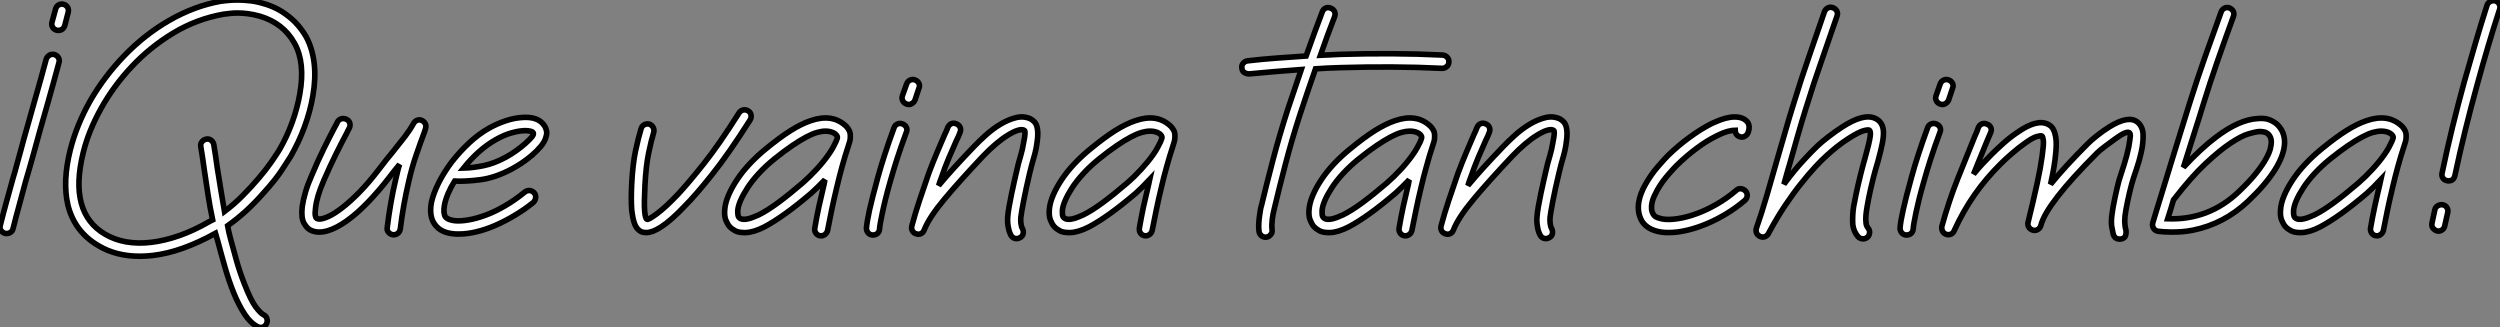
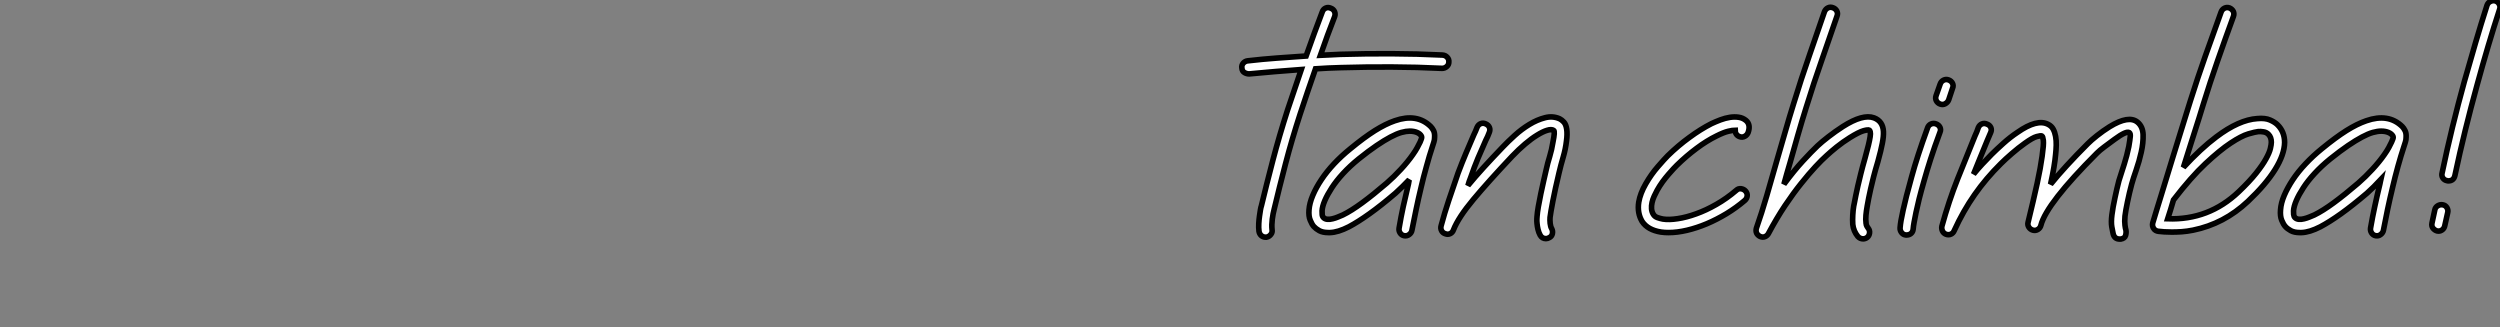
<svg xmlns="http://www.w3.org/2000/svg" viewBox="1.928 -41.48 445.876 58.407">
  <rect x="1.928" y="-41.48" width="445.876" height="58.407" fill="#808080" stroke="none" />
-   <path d="M11.63-31.75L11.63-31.75Q12.10-31.62 12.34-31.21Q12.58-30.80 12.45-30.33L12.45-30.33Q11.93-28.43 11.42-26.56Q10.90-24.68 10.34-22.70L10.34-22.70Q9.69-20.50 9.07-18.26Q8.44-16.02 7.84-13.78L7.84-13.78Q7.50-12.58 7.17-11.42Q6.85-10.25 6.50-9.13L6.50-9.13Q5.90-6.85 5.32-4.76Q4.74-2.67 4.26-0.73L4.26-0.73Q4.18-0.30 3.83-0.06Q3.49 0.17 3.10 0.17L3.10 0.17Q2.58 0.17 2.20-0.26Q1.81-0.69 1.98-1.29L1.98-1.29Q2.46-3.23 3.04-5.34Q3.62-7.45 4.26-9.74L4.26-9.74Q4.61-10.86 4.91-12.04Q5.21-13.22 5.56-14.39L5.56-14.39Q6.16-16.67 6.81-18.91Q7.45-21.15 8.06-23.35L8.06-23.35Q8.62-25.33 9.15-27.20Q9.69-29.08 10.17-30.93L10.17-30.93Q10.34-31.40 10.75-31.64Q11.16-31.88 11.63-31.75ZM13.27-40.71L13.27-40.71Q13.74-40.58 13.98-40.17Q14.22-39.76 14.09-39.29L14.09-39.29L13.48-36.92Q13.18-36.06 12.32-36.06L12.32-36.06Q12.10-36.06 12.02-36.10L12.02-36.10Q11.54-36.23 11.31-36.64Q11.07-37.05 11.20-37.52L11.20-37.52L11.85-39.89Q11.98-40.36 12.38-40.60Q12.79-40.84 13.27-40.71ZM56.52-34.94L56.52-34.94Q57.64-32.87 57.96-30.20Q58.28-27.53 57.72-24.34L57.72-24.34Q57.25-21.62 56.24-18.87Q55.22-16.11 53.76-13.57L53.76-13.57Q53.42-13.01 52.23-11.20Q51.05-9.39 48.89-7.02L48.89-7.02Q47.34-5.26 45.75-3.81Q44.15-2.37 42.52-1.21L42.52-1.21Q42.60-0.69 42.73-0.17Q42.86 0.34 42.99 0.90L42.99 0.90Q43.42 2.54 44.05 4.78Q44.67 7.02 45.53 9.18L45.53 9.18Q46.65 12.06 47.51 13.22Q48.38 14.39 48.98 14.69L48.98 14.69Q49.41 14.90 49.54 15.38Q49.67 15.85 49.45 16.28L49.45 16.28Q49.24 16.71 48.81 16.86Q48.38 17.02 47.90 16.80L47.90 16.80Q46.61 16.15 45.58 14.58Q44.54 13.01 43.68 10.92Q42.82 8.83 42.11 6.38Q41.40 3.92 40.75 1.46L40.75 1.46Q40.71 1.38 40.66 1.16Q40.62 0.95 40.54 0.73L40.54 0.73L40.36 0.13Q37.39 1.77 34.57 2.78Q31.75 3.79 29.12 4.09L29.12 4.09Q27.96 4.22 26.84 4.22L26.84 4.22Q22.62 4.22 19.47 2.33L19.47 2.33Q15.21-0.17 14.04-4.91L14.04-4.91Q13.05-9.13 14.47-14.78L14.47-14.78Q15.59-19.21 18.05-23.56L18.05-23.56Q20.55-27.87 24.08-31.53L24.08-31.53Q27.74-35.32 32.01-37.78L32.01-37.78Q36.53-40.41 41.35-41.27L41.35-41.27Q41.78-41.31 42.56-41.40Q43.34-41.48 44.33-41.48Q45.32-41.48 46.50-41.35Q47.69-41.22 48.94-40.84L48.94-40.84Q51.26-40.19 53.07-38.81L53.07-38.81Q55.10-37.35 56.52-34.94ZM55.40-24.73L55.40-24.73Q56.39-30.33 54.45-33.77L54.45-33.77Q52.47-37.35 48.25-38.60L48.25-38.60Q47.17-38.90 46.18-39.03Q45.19-39.16 44.33-39.16Q43.46-39.16 42.80-39.07Q42.13-38.98 41.74-38.94L41.74-38.94Q36.96-38.08 32.82-35.58Q28.69-33.08 25.44-29.62Q22.18-26.15 19.94-22.12Q17.70-18.09 16.76-14.22L16.76-14.22Q14.13-3.53 20.68 0.30L20.68 0.30Q22.36 1.29 24.45 1.66Q26.54 2.02 28.90 1.74Q31.27 1.46 33.86 0.56Q36.44-0.34 39.16-1.90L39.16-1.90Q39.33-1.98 39.50-2.09Q39.67-2.20 39.85-2.28L39.85-2.28Q39.37-4.52 39.03-6.76Q38.68-9.00 38.34-11.33L38.34-11.33Q38.21-12.32 38.06-13.31Q37.91-14.30 37.74-15.34L37.74-15.34Q37.65-15.81 37.95-16.20Q38.25-16.58 38.73-16.67L38.73-16.67Q39.20-16.76 39.59-16.46Q39.98-16.15 40.06-15.68L40.06-15.68Q40.23-14.65 40.38-13.66Q40.54-12.66 40.66-11.67L40.66-11.67Q41.01-9.61 41.31-7.65Q41.61-5.69 41.96-3.75L41.96-3.75Q43.72-5.08 45.25-6.63Q46.78-8.18 48.05-9.67Q49.32-11.16 50.25-12.49Q51.18-13.83 51.74-14.73L51.74-14.73Q53.11-17.10 54.04-19.66Q54.97-22.23 55.40-24.73ZM77.19-19.99L77.19-19.99Q77.62-19.77 77.80-19.36Q77.97-18.95 77.80-18.48L77.80-18.48L77.67-18.05Q76.89-15.98 76.14-13.78Q75.38-11.59 74.78-8.92L74.78-8.92Q73.83-4.82 73.32-0.65L73.32-0.65Q73.23-0.17 72.91 0.11Q72.58 0.39 72.15 0.39L72.15 0.39L71.98 0.39Q71.51 0.30 71.21-0.06Q70.90-0.43 70.99-0.90L70.99-0.90Q71.25-3.06 71.62-5.17Q71.98-7.28 72.50-9.48L72.50-9.48Q72.67-10.17 72.82-10.83Q72.97-11.50 73.19-12.15L73.19-12.15Q72.71-11.59 72.26-11.01Q71.81-10.42 71.34-9.82L71.34-9.82Q69.40-7.32 67.50-5.36Q65.61-3.40 63.80-2.11L63.80-2.11Q61.99-0.82 60.44-0.34L60.44-0.34Q58.58 0.22 57.25-0.47L57.25-0.47Q56.65-0.78 56.13-1.70Q55.61-2.63 55.83-4.65L55.83-4.65Q56-5.82 56.41-7.22Q56.82-8.62 57.51-10.17L57.51-10.17Q58.63-12.84 59.70-15.01Q60.78-17.19 61.64-18.82L61.64-18.82Q61.77-19.04 61.90-19.28Q62.03-19.51 62.12-19.73L62.12-19.73Q62.33-20.16 62.81-20.29Q63.28-20.42 63.71-20.20L63.71-20.20Q64.18-19.99 64.31-19.54Q64.44-19.08 64.23-18.65L64.23-18.65Q64.10-18.44 63.99-18.20Q63.88-17.96 63.75-17.70L63.75-17.70Q62.89-16.11 61.84-13.98Q60.78-11.85 59.66-9.26L59.66-9.26Q58.41-6.38 58.20-4.35L58.20-4.35Q58.07-3.36 58.18-2.97Q58.28-2.58 58.37-2.54L58.37-2.54Q58.63-2.41 58.89-2.41L58.89-2.41Q59.53-2.41 60.59-2.91Q61.64-3.40 63-4.46Q64.36-5.51 66.02-7.19Q67.67-8.87 69.48-11.24L69.48-11.24Q70.13-12.10 70.75-12.88Q71.38-13.66 71.94-14.34L71.94-14.34Q73.19-15.90 74.14-17.12Q75.08-18.35 75.69-19.47L75.69-19.47Q75.90-19.86 76.33-20.03Q76.76-20.20 77.19-19.99ZM99.12-18.91L99.12-18.91Q99.29-18.61 99.40-18.14Q99.51-17.66 99.29-17.02L99.29-17.02Q99.08-16.20 98.37-15.36Q97.66-14.52 96.77-13.76Q95.89-13.01 94.94-12.38Q93.99-11.76 93.26-11.37L93.26-11.37Q90.29-9.78 87.62-9.43Q84.95-9.09 83.01-9.18L83.01-9.18Q81.59-6.89 81.20-4.91L81.20-4.91Q81.07-4.18 81.11-3.64Q81.16-3.10 81.37-2.80L81.37-2.80Q81.67-2.46 82.17-2.30Q82.66-2.15 83.10-2.11L83.10-2.11Q84.09-2.02 85.49-2.26Q86.89-2.50 88.52-3.10Q90.16-3.70 91.95-4.74Q93.74-5.77 95.54-7.24L95.54-7.24Q95.93-7.54 96.41-7.50Q96.88-7.45 97.22-7.06L97.22-7.06Q97.53-6.68 97.46-6.20Q97.40-5.73 97.05-5.38L97.05-5.38Q95.46-4.09 93.71-3.06Q91.97-2.02 90.25-1.27Q88.52-0.52 86.86-0.13Q85.21 0.26 83.78 0.26L83.78 0.26Q83.57 0.26 83.31 0.26Q83.05 0.26 82.84 0.22L82.84 0.22Q80.64 0.04 79.56-1.34L79.56-1.34Q78.40-2.80 78.87-5.38L78.87-5.38Q79.22-6.98 80.14-8.83Q81.07-10.68 82.45-12.54L82.45-12.54Q83.96-14.47 85.66-16.05Q87.36-17.62 89.13-18.61L89.13-18.61Q90.50-19.38 91.95-19.88Q93.39-20.38 94.73-20.50L94.73-20.50Q98-20.85 99.12-18.91ZM95.63-15.90L95.63-15.90Q96.49-16.67 96.82-17.10Q97.14-17.53 97.05-17.75L97.05-17.75Q96.97-17.96 96.58-18.07Q96.19-18.18 95.59-18.18L95.59-18.18Q94.64-18.18 93.26-17.81Q91.88-17.45 90.29-16.54L90.29-16.54Q87.27-14.82 84.60-11.50L84.60-11.50Q86.24-11.54 88.16-11.93Q90.07-12.32 92.14-13.44L92.14-13.44Q93.09-13.96 93.99-14.60Q94.90-15.25 95.63-15.90Z" fill="white" stroke="black" transform="scale(1,1)" />
-   <path d="M135.36-21.71L135.36-21.71Q135.79-21.45 135.87-20.98Q135.96-20.50 135.70-20.07L135.70-20.07Q131.87-14.04 128.92-10.34Q125.97-6.63 124.03-4.70L124.03-4.70Q121.62-2.15 119.81-0.99L119.81-0.99Q118.30 0 117.18 0L117.18 0Q116.62 0 116.27-0.17L116.27-0.17Q115.54-0.52 115.15-1.46Q114.77-2.41 114.59-4.09L114.59-4.09Q114.46-5.90 114.59-8.62L114.59-8.62Q114.77-12.19 115.28-14.60Q115.80-17.02 116.27-18.52L116.27-18.52Q116.40-19.00 116.83-19.23Q117.26-19.47 117.74-19.34L117.74-19.34Q118.21-19.17 118.43-18.74Q118.64-18.31 118.51-17.83L118.51-17.83Q118.08-16.46 117.61-14.17Q117.14-11.89 116.96-8.49L116.96-8.49Q116.79-5.26 116.90-3.88Q117.01-2.50 117.31-2.37L117.31-2.37Q117.57-2.24 119.03-3.32L119.03-3.32Q119.85-3.92 120.82-4.82Q121.79-5.73 122.86-6.85L122.86-6.85Q124.67-8.79 127.43-12.26Q130.19-15.72 133.72-21.32L133.72-21.32Q133.98-21.75 134.45-21.86Q134.93-21.97 135.36-21.71ZM153.58-17.02L153.58-17.02Q153.58-16.54 153.45-16.15Q153.32-15.77 153.19-15.34L153.19-15.34Q152.93-14.56 152.65-13.63Q152.37-12.71 152.11-11.76Q151.86-10.81 151.62-9.91Q151.38-9.00 151.21-8.23L151.21-8.23Q150.65-5.90 150.28-4.14Q149.92-2.37 149.53-0.39L149.53-0.39Q149.44 0.04 149.06 0.34Q148.67 0.65 148.15 0.56L148.15 0.56Q147.68 0.47 147.42 0.06Q147.16-0.34 147.25-0.82L147.25-0.82Q147.59-2.84 147.98-4.63Q148.37-6.42 148.93-8.74L148.93-8.74Q148.97-8.92 148.99-9.09Q149.01-9.26 149.06-9.43L149.06-9.43Q148.45-8.79 147.83-8.18Q147.20-7.58 146.60-7.02L146.60-7.02Q144.02-4.82 141.97-3.36Q139.92-1.90 138.29-1.03L138.29-1.03Q136.35-0.04 134.93 0L134.93 0L134.62 0Q133.63 0 133.01-0.34Q132.38-0.69 132.04-1.08L132.04-1.08Q131.70-1.46 131.39-2.20Q131.09-2.93 131.18-4.05L131.18-4.05Q131.26-5.26 131.85-6.63Q132.43-8.01 133.38-9.43Q134.32-10.86 135.64-12.26Q136.95-13.66 138.54-14.95L138.54-14.95Q141.00-16.97 142.92-18.18Q144.83-19.38 146.47-19.94L146.47-19.94Q150.43-21.32 152.89-18.91L152.89-18.91Q153.15-18.65 153.38-18.20Q153.62-17.75 153.58-17.02ZM149.70-13.91L149.70-13.91Q150.22-14.65 150.50-15.18Q150.78-15.72 150.99-16.15L150.99-16.15Q151.08-16.37 151.21-16.69Q151.34-17.02 151.21-17.23L151.21-17.23Q150.99-17.62 150.43-17.86Q149.87-18.09 149.14-18.09L149.14-18.09Q148.50-18.09 147.66-17.86Q146.82-17.62 145.72-17.04Q144.62-16.46 143.22-15.51Q141.82-14.56 140.05-13.14L140.05-13.14Q138.46-11.85 137.25-10.53Q136.05-9.22 135.25-7.99Q134.45-6.76 134.00-5.71Q133.55-4.65 133.50-3.88L133.50-3.88Q133.50-3.58 133.53-3.23Q133.55-2.89 133.76-2.67L133.76-2.67Q134.02-2.41 134.45-2.37Q134.88-2.33 135.38-2.46Q135.87-2.58 136.35-2.78Q136.82-2.97 137.21-3.14L137.21-3.14Q138.72-3.88 140.68-5.32Q142.64-6.76 145.05-8.83L145.05-8.83Q146.34-9.95 147.57-11.29Q148.80-12.62 149.70-13.91ZM162.88-19.38L162.88-19.38Q163.36-19.21 163.57-18.78Q163.79-18.35 163.57-17.88L163.57-17.88Q162.58-15.21 161.91-13.12Q161.25-11.03 160.77-9.35L160.77-9.35Q160.21-7.41 159.87-6.01Q159.52-4.61 159.31-3.58Q159.09-2.54 158.96-1.83Q158.83-1.12 158.79-0.60L158.79-0.60Q158.75-0.13 158.42 0.15Q158.10 0.43 157.63 0.43L157.63 0.43L157.50 0.43Q157.02 0.39 156.72 0Q156.42-0.39 156.46-0.86L156.46-0.86Q156.51-1.42 156.64-2.18Q156.77-2.93 157.00-4.01Q157.24-5.08 157.61-6.53Q157.97-7.97 158.53-9.99L158.53-9.99Q159.01-11.72 159.70-13.85Q160.38-15.98 161.38-18.70L161.38-18.70Q161.55-19.17 161.98-19.36Q162.41-19.56 162.88-19.38ZM165.12-27.22L165.12-27.22Q165.60-27.05 165.81-26.62Q166.03-26.19 165.81-25.72L165.81-25.72L165.12-23.65Q164.95-23.22 164.52-22.98Q164.09-22.74 163.62-22.92L163.62-22.92Q163.14-23.09 162.93-23.52Q162.71-23.95 162.88-24.42L162.88-24.42L163.62-26.49Q163.79-26.97 164.22-27.18Q164.65-27.40 165.12-27.22ZM186.96-18.44L186.96-18.44Q187.09-17.53 186.92-16.33L186.92-16.33Q186.75-14.86 186.34-13.48Q185.93-12.10 185.58-10.64L185.58-10.64Q184.90-7.75 184.49-5.62Q184.08-3.49 183.99-2.71L183.99-2.71Q183.95-2.24 184.01-1.64Q184.08-1.03 184.29-0.69L184.29-0.69Q184.51-0.26 184.40 0.22Q184.29 0.69 183.86 0.90L183.86 0.90Q183.56 1.08 183.26 1.08L183.26 1.08Q182.57 1.08 182.22 0.47L182.22 0.47Q181.97 0 181.84-0.56Q181.71-1.12 181.66-1.59Q181.62-2.07 181.64-2.43Q181.66-2.80 181.66-2.89L181.66-2.89Q181.71-3.53 181.90-4.63Q182.10-5.73 182.35-6.96Q182.61-8.18 182.87-9.33Q183.13-10.47 183.30-11.20L183.30-11.20Q183.56-12.41 183.93-13.59Q184.29-14.78 184.51-16.15L184.51-16.15Q184.90-18.05 184.64-18.22L184.64-18.22Q184.25-18.48 183.47-18.24Q182.70-18.01 181.69-17.38Q180.67-16.76 179.53-15.79Q178.39-14.82 177.23-13.61L177.23-13.61Q173.01-9.13 170.31-5.90Q167.62-2.67 166.76-0.47L166.76-0.47Q166.59 0 166.18 0.19Q165.77 0.39 165.34 0.22L165.34 0.22Q164.86 0.09 164.65-0.32Q164.43-0.73 164.56-1.21L164.56-1.21Q165.17-3.49 165.92-5.73Q166.67-7.97 167.58-10.60L167.58-10.60Q168.31-12.54 169.00-14.17Q169.69-15.81 170.38-17.40L170.38-17.40Q170.55-17.75 170.70-18.09Q170.85-18.44 170.98-18.78L170.98-18.78Q171.20-19.26 171.63-19.43Q172.06-19.60 172.53-19.38L172.53-19.38Q173.01-19.17 173.18-18.74Q173.35-18.31 173.14-17.83L173.14-17.83Q173.01-17.49 172.86-17.14Q172.70-16.80 172.53-16.46L172.53-16.46Q171.80-14.82 171.13-13.25Q170.46-11.67 169.82-9.78L169.82-9.78Q169.69-9.43 169.56-9.09Q169.43-8.74 169.34-8.40L169.34-8.40Q170.59-9.91 172.12-11.59Q173.65-13.27 175.55-15.25L175.55-15.25Q176.45-16.20 177.68-17.32Q178.91-18.44 180.29-19.28Q181.66-20.12 183.06-20.48Q184.46-20.85 185.71-20.29L185.71-20.29Q186.06-20.12 186.45-19.71Q186.83-19.30 186.96-18.44ZM211.47-17.02L211.47-17.02Q211.47-16.54 211.34-16.15Q211.22-15.77 211.09-15.34L211.09-15.34Q210.83-14.56 210.55-13.63Q210.27-12.71 210.01-11.76Q209.75-10.81 209.51-9.91Q209.28-9.00 209.10-8.23L209.10-8.23Q208.54-5.90 208.18-4.14Q207.81-2.37 207.42-0.39L207.42-0.39Q207.34 0.04 206.95 0.34Q206.56 0.65 206.05 0.56L206.05 0.56Q205.57 0.47 205.31 0.06Q205.06-0.34 205.14-0.82L205.14-0.82Q205.49-2.84 205.87-4.63Q206.26-6.42 206.82-8.74L206.82-8.74Q206.86-8.92 206.89-9.09Q206.91-9.26 206.95-9.43L206.95-9.43Q206.35-8.79 205.72-8.18Q205.10-7.58 204.50-7.02L204.50-7.02Q201.91-4.82 199.86-3.36Q197.82-1.90 196.18-1.03L196.18-1.03Q194.24-0.04 192.82 0L192.82 0L192.52 0Q191.53 0 190.90-0.34Q190.28-0.69 189.94-1.08L189.94-1.08Q189.59-1.46 189.29-2.20Q188.99-2.93 189.07-4.05L189.07-4.05Q189.16-5.26 189.74-6.63Q190.32-8.01 191.27-9.43Q192.22-10.86 193.53-12.26Q194.85-13.66 196.44-14.95L196.44-14.95Q198.90-16.97 200.81-18.18Q202.73-19.38 204.37-19.94L204.37-19.94Q208.33-21.32 210.78-18.91L210.78-18.91Q211.04-18.65 211.28-18.20Q211.52-17.75 211.47-17.02ZM207.60-13.91L207.60-13.91Q208.11-14.65 208.39-15.18Q208.67-15.72 208.89-16.15L208.89-16.15Q208.98-16.37 209.10-16.69Q209.23-17.02 209.10-17.23L209.10-17.23Q208.89-17.62 208.33-17.86Q207.77-18.09 207.04-18.09L207.04-18.09Q206.39-18.09 205.55-17.86Q204.71-17.62 203.61-17.04Q202.51-16.46 201.11-15.51Q199.71-14.56 197.95-13.14L197.95-13.14Q196.35-11.85 195.15-10.53Q193.94-9.22 193.14-7.99Q192.35-6.76 191.90-5.71Q191.44-4.65 191.40-3.88L191.40-3.88Q191.40-3.58 191.42-3.23Q191.44-2.89 191.66-2.67L191.66-2.67Q191.92-2.41 192.35-2.37Q192.78-2.33 193.27-2.46Q193.77-2.58 194.24-2.78Q194.72-2.97 195.10-3.14L195.10-3.14Q196.61-3.88 198.57-5.32Q200.53-6.76 202.94-8.83L202.94-8.83Q204.24-9.95 205.46-11.29Q206.69-12.62 207.60-13.91Z" fill="white" stroke="black" transform="scale(1,1)" />
  <path d="M259.21-31.66L259.21-31.66Q259.73-31.62 260.05-31.25Q260.38-30.89 260.33-30.41L260.33-30.41Q260.33-29.94 259.97-29.62Q259.60-29.29 259.13-29.29L259.13-29.29Q254.69-29.51 250.10-29.53Q245.51-29.55 241.08-29.42L241.08-29.42Q239.96-29.38 238.82-29.34Q237.67-29.29 236.55-29.21L236.55-29.21Q235.82-27.14 235.13-25.09Q234.44-23.05 233.80-21.11L233.80-21.11Q232.33-16.58 231.21-12.30Q230.09-8.01 229.19-4.22L229.19-4.22Q228.97-3.40 228.84-2.39Q228.71-1.38 228.80-0.52L228.80-0.52Q228.89-0.04 228.58 0.34Q228.28 0.73 227.81 0.82L227.81 0.82L227.64 0.82Q227.21 0.82 226.88 0.54Q226.56 0.26 226.47-0.22L226.47-0.22Q226.39-0.90 226.43-1.62Q226.47-2.33 226.56-2.95Q226.65-3.58 226.73-4.07Q226.82-4.57 226.90-4.78L226.90-4.78Q227.81-8.57 228.95-12.92Q230.09-17.27 231.56-21.84L231.56-21.84Q232.16-23.56 232.76-25.39Q233.37-27.22 234.01-29.08L234.01-29.08Q231.60-28.90 229.27-28.71Q226.95-28.52 224.71-28.30L224.71-28.30Q224.28-28.30 223.87-28.54Q223.46-28.78 223.42-29.34L223.42-29.34Q223.33-29.81 223.65-30.20Q223.98-30.58 224.45-30.63L224.45-30.63Q227.03-30.93 229.62-31.12Q232.20-31.32 234.87-31.49L234.87-31.49Q235.61-33.60 236.34-35.58Q237.07-37.56 237.76-39.37L237.76-39.37Q237.93-39.85 238.36-40.04Q238.79-40.23 239.27-40.02L239.27-40.02Q239.74-39.85 239.94-39.42Q240.13-38.98 239.96-38.51L239.96-38.51Q239.35-36.96 238.71-35.22Q238.06-33.47 237.42-31.62L237.42-31.62Q238.28-31.66 239.18-31.70Q240.09-31.75 240.99-31.79L240.99-31.79Q245.51-31.92 250.12-31.90Q254.73-31.88 259.21-31.66ZM257.79-17.02L257.79-17.02Q257.79-16.54 257.66-16.15Q257.53-15.77 257.40-15.34L257.40-15.34Q257.14-14.56 256.86-13.63Q256.58-12.71 256.33-11.76Q256.07-10.81 255.83-9.91Q255.59-9.00 255.42-8.23L255.42-8.23Q254.86-5.90 254.50-4.14Q254.13-2.37 253.74-0.39L253.74-0.39Q253.66 0.04 253.27 0.34Q252.88 0.65 252.36 0.56L252.36 0.56Q251.89 0.47 251.63 0.06Q251.37-0.34 251.46-0.82L251.46-0.82Q251.80-2.84 252.19-4.63Q252.58-6.42 253.14-8.74L253.14-8.74Q253.18-8.92 253.20-9.09Q253.22-9.26 253.27-9.43L253.27-9.43Q252.66-8.79 252.04-8.18Q251.42-7.58 250.81-7.02L250.81-7.02Q248.23-4.82 246.18-3.36Q244.14-1.90 242.50-1.03L242.50-1.03Q240.56-0.04 239.14 0L239.14 0L238.84 0Q237.85 0 237.22-0.34Q236.60-0.69 236.25-1.08L236.25-1.08Q235.91-1.46 235.61-2.20Q235.30-2.93 235.39-4.05L235.39-4.05Q235.48-5.26 236.06-6.63Q236.64-8.01 237.59-9.43Q238.54-10.86 239.85-12.26Q241.16-13.66 242.76-14.95L242.76-14.95Q245.21-16.97 247.13-18.18Q249.05-19.38 250.68-19.94L250.68-19.94Q254.65-21.32 257.10-18.91L257.10-18.91Q257.36-18.65 257.60-18.20Q257.83-17.75 257.79-17.02ZM253.91-13.91L253.91-13.91Q254.43-14.65 254.71-15.18Q254.99-15.72 255.21-16.15L255.21-16.15Q255.29-16.37 255.42-16.69Q255.55-17.02 255.42-17.23L255.42-17.23Q255.21-17.62 254.65-17.86Q254.09-18.09 253.35-18.09L253.35-18.09Q252.71-18.09 251.87-17.86Q251.03-17.62 249.93-17.04Q248.83-16.46 247.43-15.51Q246.03-14.56 244.26-13.14L244.26-13.14Q242.67-11.85 241.46-10.53Q240.26-9.22 239.46-7.99Q238.66-6.76 238.21-5.71Q237.76-4.65 237.72-3.88L237.72-3.88Q237.72-3.58 237.74-3.23Q237.76-2.89 237.98-2.67L237.98-2.67Q238.23-2.41 238.66-2.37Q239.10-2.33 239.59-2.46Q240.09-2.58 240.56-2.78Q241.03-2.97 241.42-3.14L241.42-3.14Q242.93-3.88 244.89-5.32Q246.85-6.76 249.26-8.83L249.26-8.83Q250.55-9.95 251.78-11.29Q253.01-12.62 253.91-13.91ZM281.35-18.44L281.35-18.44Q281.48-17.53 281.31-16.33L281.31-16.33Q281.14-14.86 280.73-13.48Q280.32-12.10 279.98-10.64L279.98-10.64Q279.29-7.75 278.88-5.62Q278.47-3.49 278.38-2.71L278.38-2.71Q278.34-2.24 278.40-1.64Q278.47-1.03 278.68-0.69L278.68-0.69Q278.90-0.26 278.79 0.22Q278.68 0.69 278.25 0.90L278.25 0.90Q277.95 1.08 277.65 1.08L277.65 1.08Q276.96 1.08 276.62 0.47L276.62 0.47Q276.36 0 276.23-0.56Q276.10-1.12 276.06-1.59Q276.01-2.07 276.03-2.43Q276.06-2.80 276.06-2.89L276.06-2.89Q276.10-3.53 276.29-4.63Q276.49-5.73 276.74-6.96Q277.00-8.18 277.26-9.33Q277.52-10.47 277.69-11.20L277.69-11.20Q277.95-12.41 278.32-13.59Q278.68-14.78 278.90-16.15L278.90-16.15Q279.29-18.05 279.03-18.22L279.03-18.22Q278.64-18.48 277.86-18.24Q277.09-18.01 276.08-17.38Q275.06-16.76 273.92-15.79Q272.78-14.82 271.62-13.61L271.62-13.61Q267.40-9.13 264.70-5.90Q262.01-2.67 261.15-0.47L261.15-0.47Q260.98 0 260.57 0.19Q260.16 0.39 259.73 0.22L259.73 0.22Q259.26 0.09 259.04-0.32Q258.82-0.73 258.95-1.21L258.95-1.21Q259.56-3.49 260.31-5.73Q261.06-7.97 261.97-10.60L261.97-10.60Q262.70-12.54 263.39-14.17Q264.08-15.81 264.77-17.40L264.77-17.40Q264.94-17.75 265.09-18.09Q265.24-18.44 265.37-18.78L265.37-18.78Q265.59-19.26 266.02-19.43Q266.45-19.60 266.92-19.38L266.92-19.38Q267.40-19.17 267.57-18.74Q267.74-18.31 267.53-17.83L267.53-17.83Q267.40-17.49 267.25-17.14Q267.10-16.80 266.92-16.46L266.92-16.46Q266.19-14.82 265.52-13.25Q264.86-11.67 264.21-9.78L264.21-9.78Q264.08-9.43 263.95-9.09Q263.82-8.74 263.74-8.40L263.74-8.40Q264.98-9.91 266.51-11.59Q268.04-13.27 269.94-15.25L269.94-15.25Q270.84-16.20 272.07-17.32Q273.30-18.44 274.68-19.28Q276.06-20.12 277.46-20.48Q278.86-20.85 280.10-20.29L280.10-20.29Q280.45-20.12 280.84-19.71Q281.22-19.30 281.35-18.44Z" fill="white" stroke="black" transform="scale(1,1)" />
  <path d="M312.21-17.10L312.21-17.10Q311.82-17.23 311.60-17.55Q311.39-17.88 311.39-18.26L311.39-18.26Q311.00-18.26 310.18-18.07Q309.36-17.88 308.07-17.23L308.07-17.23Q306.31-16.37 304.50-15.01Q302.69-13.66 301.01-12.02L301.01-12.02Q300.79-11.80 300.40-11.39Q300.02-10.98 299.50-10.38Q298.98-9.78 298.44-9.05Q297.91-8.31 297.48-7.54L297.48-7.54Q297.22-7.06 296.96-6.50Q296.70-5.94 296.57-5.36Q296.44-4.78 296.48-4.24Q296.53-3.70 296.79-3.27L296.79-3.27Q297.04-2.84 297.54-2.67Q298.04-2.50 298.51-2.41L298.51-2.41Q299.59-2.24 301.14-2.48Q302.69-2.71 304.43-3.34Q306.18-3.96 308.03-5.02Q309.88-6.07 311.60-7.54L311.60-7.54Q311.95-7.88 312.44-7.82Q312.94-7.75 313.24-7.41L313.24-7.41Q313.59-7.02 313.54-6.55Q313.50-6.07 313.11-5.73L313.11-5.73Q311.60-4.44 309.86-3.38Q308.12-2.33 306.33-1.57Q304.54-0.82 302.80-0.41Q301.05 0 299.54 0L299.54 0Q299.20 0 298.85-0.02Q298.51-0.04 298.16-0.09L298.16-0.09Q295.80-0.47 294.80-1.98L294.80-1.98Q293.90-3.49 294.20-5.43L294.20-5.43Q294.46-6.98 295.45-8.70L295.45-8.70Q296.44-10.42 297.63-11.78Q298.81-13.14 299.37-13.70L299.37-13.70Q301.22-15.51 303.23-16.97Q305.23-18.44 307.17-19.43L307.17-19.43Q307.90-19.77 308.76-20.10Q309.62-20.42 310.44-20.55Q311.26-20.68 312.01-20.57Q312.77-20.46 313.33-19.99L313.33-19.99Q314.19-19.26 313.72-17.88L313.72-17.88Q313.54-17.40 313.11-17.17Q312.68-16.93 312.21-17.10ZM334.95-4.74L334.95-4.74Q334.78-3.79 334.72-3.08Q334.65-2.37 334.74-1.64L334.74-1.64Q334.74-1.55 334.80-1.34Q334.87-1.12 335.12-0.78L335.12-0.78Q335.43-0.39 335.36 0.09Q335.30 0.56 334.95 0.86L334.95 0.86Q334.61 1.12 334.22 1.12L334.22 1.12Q333.66 1.12 333.27 0.69L333.27 0.69Q332.50-0.26 332.37-1.46L332.37-1.46Q332.32-2.33 332.37-3.14Q332.41-3.96 332.54-4.74L332.54-4.74L332.63-5.17Q332.76-5.86 332.91-6.61Q333.06-7.37 333.27-8.29Q333.49-9.22 333.79-10.45Q334.09-11.67 334.56-13.31L334.56-13.31Q335.30-15.94 335.47-17.10L335.47-17.10Q335.56-17.70 335.49-17.94Q335.43-18.18 335.34-18.26L335.34-18.26Q335.12-18.39 334.28-18.16Q333.44-17.92 331.85-16.93L331.85-16.93Q330.60-16.15 329.48-15.25Q328.36-14.34 327.72-13.74L327.72-13.74Q326.85-12.97 325.69-11.72Q324.53-10.47 323.15-8.74Q321.77-7.02 320.28-4.80Q318.80-2.58 317.33 0.17L317.33 0.17Q317.12 0.56 316.71 0.73Q316.30 0.90 315.83 0.69L315.83 0.69Q315.40 0.47 315.22 0.09Q315.05-0.30 315.18-0.78L315.18-0.78Q316.13-3.49 317.03-6.57Q317.94-9.65 318.88-13.01L318.88-13.01Q319.62-15.51 320.33-18.01Q321.04-20.50 321.81-22.96L321.81-22.96Q323.19-27.48 324.64-31.62Q326.08-35.75 327.33-39.42L327.33-39.42Q327.54-39.89 327.95-40.08Q328.36-40.28 328.84-40.10L328.84-40.10Q329.31-39.93 329.52-39.52Q329.74-39.11 329.57-38.64L329.57-38.64Q328.32-34.98 326.88-30.86Q325.43-26.75 324.05-22.27L324.05-22.27Q323.28-19.82 322.57-17.34Q321.86-14.86 321.17-12.41L321.17-12.41Q320.87-11.42 320.61-10.49Q320.35-9.56 320.09-8.62L320.09-8.62Q321.90-11.07 323.47-12.77Q325.04-14.47 326.08-15.46L326.08-15.46Q326.81-16.15 328.04-17.10Q329.27-18.05 330.60-18.91L330.60-18.91Q334.18-21.19 336.16-20.46L336.16-20.46Q337.75-19.86 337.84-18.01L337.84-18.01Q337.88-17.14 337.64-15.92Q337.41-14.69 336.85-12.66L336.85-12.66Q336.37-11.07 336.07-9.89Q335.77-8.70 335.56-7.78Q335.34-6.85 335.21-6.14Q335.08-5.43 334.95-4.74ZM347.23-19.38L347.23-19.38Q347.70-19.21 347.92-18.78Q348.13-18.35 347.92-17.88L347.92-17.88Q346.93-15.21 346.26-13.12Q345.59-11.03 345.12-9.35L345.12-9.35Q344.56-7.41 344.21-6.01Q343.87-4.61 343.65-3.58Q343.44-2.54 343.31-1.83Q343.18-1.12 343.14-0.60L343.14-0.60Q343.09-0.13 342.77 0.15Q342.45 0.43 341.97 0.43L341.97 0.43L341.84 0.43Q341.37 0.39 341.07 0Q340.77-0.39 340.81-0.86L340.81-0.86Q340.85-1.42 340.98-2.18Q341.11-2.93 341.35-4.01Q341.59-5.08 341.95-6.53Q342.32-7.97 342.88-9.99L342.88-9.99Q343.35-11.72 344.04-13.85Q344.73-15.98 345.72-18.70L345.72-18.70Q345.89-19.17 346.32-19.36Q346.76-19.56 347.23-19.38ZM349.47-27.22L349.47-27.22Q349.94-27.05 350.16-26.62Q350.37-26.19 350.16-25.72L350.16-25.72L349.47-23.65Q349.30-23.22 348.87-22.98Q348.44-22.74 347.96-22.92L347.96-22.92Q347.49-23.09 347.27-23.52Q347.06-23.95 347.23-24.42L347.23-24.42L347.96-26.49Q348.13-26.97 348.56-27.18Q349.00-27.40 349.47-27.22ZM383.16-19.69L383.16-19.69Q384.10-18.91 384.15-17.45Q384.19-15.98 383.82-14.34Q383.46-12.71 382.92-11.16Q382.38-9.61 382.12-8.66L382.12-8.66Q381.69-7.06 381.37-5.49Q381.04-3.92 380.92-2.93L380.92-2.93Q380.83-1.94 380.92-1.31Q381.00-0.69 381.09-0.43L381.09-0.43Q381.17 0.04 381.02 0.54Q380.87 1.03 380.18 1.16L380.18 1.16L379.97 1.16Q379.02 1.16 378.80 0.17L378.80 0.17Q378.72-0.17 378.57-1.01Q378.42-1.85 378.59-3.19L378.59-3.19Q378.76-4.52 379.13-6.22Q379.49-7.93 379.84-9.26L379.84-9.26Q380.31-10.77 380.79-12.23Q381.26-13.70 381.60-15.34L381.60-15.34Q381.82-16.63 381.86-17.14Q381.91-17.66 381.69-17.83L381.69-17.83Q381.17-18.18 379.06-16.63L379.06-16.63Q378.12-15.94 377.25-15.29Q376.39-14.65 375.92-14.17L375.92-14.17Q366.92-5.17 365.92-1.29L365.92-1.29Q365.80-0.82 365.39-0.56Q364.98-0.30 364.50-0.43L364.50-0.43Q364.03-0.56 363.77-0.97Q363.51-1.38 363.64-1.85L363.64-1.85Q364.63-5.90 365.26-8.79Q365.88-11.67 366.14-13.61L366.14-13.61Q366.44-15.72 366.36-16.43Q366.27-17.14 366.10-17.23L366.10-17.23Q365.88-17.32 365.17-17.12Q364.46-16.93 363.08-15.94L363.08-15.94Q361.92-15.12 360.76-14.11Q359.59-13.10 358.77-12.28L358.77-12.28Q356.15-9.69 354.10-6.76Q352.05-3.83 350.46-0.34L350.46-0.34Q350.29 0.09 349.88 0.28Q349.47 0.47 349.00 0.30L349.00 0.30Q348.56 0.13 348.37-0.28Q348.18-0.69 348.26-1.12L348.26-1.12Q349.51-5.64 351.06-9.54Q352.61-13.44 354.16-17.23L354.16-17.23Q354.34-17.62 354.49-17.98Q354.64-18.35 354.77-18.74L354.77-18.74Q354.98-19.21 355.41-19.38Q355.84-19.56 356.32-19.34L356.32-19.34Q356.79-19.17 356.99-18.74Q357.18-18.31 356.96-17.83L356.96-17.83Q356.79-17.45 356.64-17.08Q356.49-16.71 356.32-16.33L356.32-16.33Q355.72-14.82 355.11-13.38Q354.51-11.93 353.91-10.42L353.91-10.42Q354.64-11.33 355.46-12.21Q356.28-13.10 357.14-13.96L357.14-13.96Q358.00-14.82 359.23-15.92Q360.45-17.02 361.75-17.88L361.75-17.88Q365.24-20.33 367.22-19.30L367.22-19.30Q367.82-19.00 368.12-18.44Q368.42-17.88 368.55-17.14Q368.68-16.41 368.66-15.59Q368.64-14.78 368.55-13.96L368.55-13.96Q368.38-11.93 367.65-8.62L367.65-8.62Q368.90-10.17 370.56-11.98Q372.21-13.78 374.28-15.85L374.28-15.85Q374.88-16.46 375.94-17.30Q377.00-18.14 378.16-18.87L378.16-18.87Q381.60-20.98 383.16-19.69ZM408.14-19.21L408.14-19.21Q409.39-17.96 409.39-16.07L409.39-16.07Q409.35-13.91 407.69-11.24Q406.03-8.57 402.84-5.56L402.84-5.56Q398.58-1.55 393.06-0.43L393.06-0.43Q391.99-0.22 391.04-0.15Q390.09-0.09 389.27-0.09L389.27-0.09Q388.50-0.09 387.92-0.13Q387.33-0.17 386.95-0.22L386.95-0.22L386.90-0.22Q386.30-0.30 386.04-0.73L386.04-0.73Q385.74-1.16 385.87-1.72L385.87-1.72Q386.21-2.89 386.58-4.07Q386.95-5.26 387.33-6.50L387.33-6.50Q388.41-10.04 389.53-13.68Q390.65-17.32 391.86-21.19L391.86-21.19L392.59-23.52Q393.88-27.61 395.22-31.40Q396.55-35.19 398.06-39.33L398.06-39.33Q398.23-39.80 398.66-40.02Q399.09-40.23 399.57-40.06L399.57-40.06Q400.04-39.85 400.24-39.44Q400.43-39.03 400.26-38.55L400.26-38.55Q398.75-34.42 397.44-30.65Q396.12-26.88 394.87-22.83L394.87-22.83L394.14-20.46Q393.41-18.18 392.72-16.00Q392.03-13.83 391.34-11.63L391.34-11.63Q394.44-14.99 397.20-17.06L397.20-17.06Q401.25-20.12 404.52-20.33L404.52-20.33Q405.94-20.46 406.80-20.07Q407.67-19.69 408.14-19.21ZM401.20-7.28L401.20-7.28Q403.14-9.13 404.31-10.60Q405.47-12.06 406.07-13.16Q406.68-14.26 406.85-14.99Q407.02-15.72 407.02-16.11L407.02-16.11Q407.02-17.02 406.50-17.53L406.50-17.53Q406.16-17.88 405.64-17.96Q405.12-18.05 404.69-18.01L404.69-18.01Q404.18-17.96 402.93-17.60Q401.68-17.23 399.76-15.96Q397.84-14.69 395.28-12.30Q392.72-9.91 389.57-5.82L389.57-5.82Q389.06-4.05 388.54-2.46L388.54-2.46Q395.86-2.20 401.20-7.28ZM431.06-17.02L431.06-17.02Q431.06-16.54 430.93-16.15Q430.80-15.77 430.67-15.34L430.67-15.34Q430.41-14.56 430.13-13.63Q429.85-12.71 429.59-11.76Q429.33-10.81 429.10-9.91Q428.86-9.00 428.69-8.23L428.69-8.23Q428.13-5.90 427.76-4.14Q427.40-2.37 427.01-0.39L427.01-0.39Q426.92 0.04 426.53 0.34Q426.15 0.65 425.63 0.56L425.63 0.56Q425.16 0.47 424.90 0.06Q424.64-0.34 424.72-0.82L424.72-0.82Q425.07-2.84 425.46-4.63Q425.84-6.42 426.40-8.74L426.40-8.74Q426.45-8.92 426.47-9.09Q426.49-9.26 426.53-9.43L426.53-9.43Q425.93-8.79 425.31-8.18Q424.68-7.58 424.08-7.02L424.08-7.02Q421.49-4.82 419.45-3.36Q417.40-1.90 415.76-1.03L415.76-1.03Q413.83-0.04 412.40 0L412.40 0L412.10 0Q411.11 0 410.49-0.34Q409.86-0.69 409.52-1.08L409.52-1.08Q409.17-1.46 408.87-2.20Q408.57-2.93 408.66-4.05L408.66-4.05Q408.74-5.26 409.32-6.63Q409.91-8.01 410.85-9.43Q411.80-10.86 413.12-12.26Q414.43-13.66 416.02-14.95L416.02-14.95Q418.48-16.97 420.40-18.18Q422.31-19.38 423.95-19.94L423.95-19.94Q427.91-21.32 430.37-18.91L430.37-18.91Q430.63-18.65 430.86-18.20Q431.10-17.75 431.06-17.02ZM427.18-13.91L427.18-13.91Q427.70-14.65 427.98-15.18Q428.26-15.72 428.47-16.15L428.47-16.15Q428.56-16.37 428.69-16.69Q428.82-17.02 428.69-17.23L428.69-17.23Q428.47-17.62 427.91-17.86Q427.35-18.09 426.62-18.09L426.62-18.09Q425.97-18.09 425.13-17.86Q424.29-17.62 423.20-17.04Q422.10-16.46 420.70-15.51Q419.30-14.56 417.53-13.14L417.53-13.14Q415.94-11.85 414.73-10.53Q413.52-9.22 412.73-7.99Q411.93-6.76 411.48-5.71Q411.03-4.65 410.98-3.88L410.98-3.88Q410.98-3.58 411.00-3.23Q411.03-2.89 411.24-2.67L411.24-2.67Q411.50-2.41 411.93-2.37Q412.36-2.33 412.86-2.46Q413.35-2.58 413.83-2.78Q414.30-2.97 414.69-3.14L414.69-3.14Q416.20-3.88 418.16-5.32Q420.12-6.76 422.53-8.83L422.53-8.83Q423.82-9.95 425.05-11.29Q426.28-12.62 427.18-13.91ZM447.00-41.31L447.00-41.31Q447.47-41.14 447.68-40.71Q447.90-40.28 447.73-39.80L447.73-39.80Q446.69-36.62 445.68-33.21Q444.67-29.81 443.72-26.32L443.72-26.32Q442.60-22.27 441.61-18.24Q440.62-14.22 439.76-10.17L439.76-10.17Q439.54-9.22 438.60-9.22L438.60-9.22Q438.42-9.22 438.34-9.26L438.34-9.26Q437.86-9.35 437.60-9.76Q437.35-10.17 437.48-10.64L437.48-10.64Q438.34-14.78 439.33-18.82Q440.32-22.87 441.44-26.92L441.44-26.92Q442.43-30.41 443.44-33.86Q444.45-37.30 445.49-40.54L445.49-40.54Q445.66-41.01 446.09-41.22Q446.52-41.44 447.00-41.31ZM437.60-4.95L437.60-4.95Q438.08-4.87 438.34-4.44Q438.60-4.01 438.47-3.53L438.47-3.53L437.95-1.21Q437.86-0.78 437.54-0.52Q437.22-0.26 436.83-0.26L436.83-0.26Q436.36-0.26 435.95-0.67Q435.54-1.08 435.67-1.68L435.67-1.68L436.18-4.05Q436.27-4.52 436.70-4.78Q437.13-5.04 437.60-4.95Z" fill="white" stroke="black" transform="scale(1,1)" />
</svg>